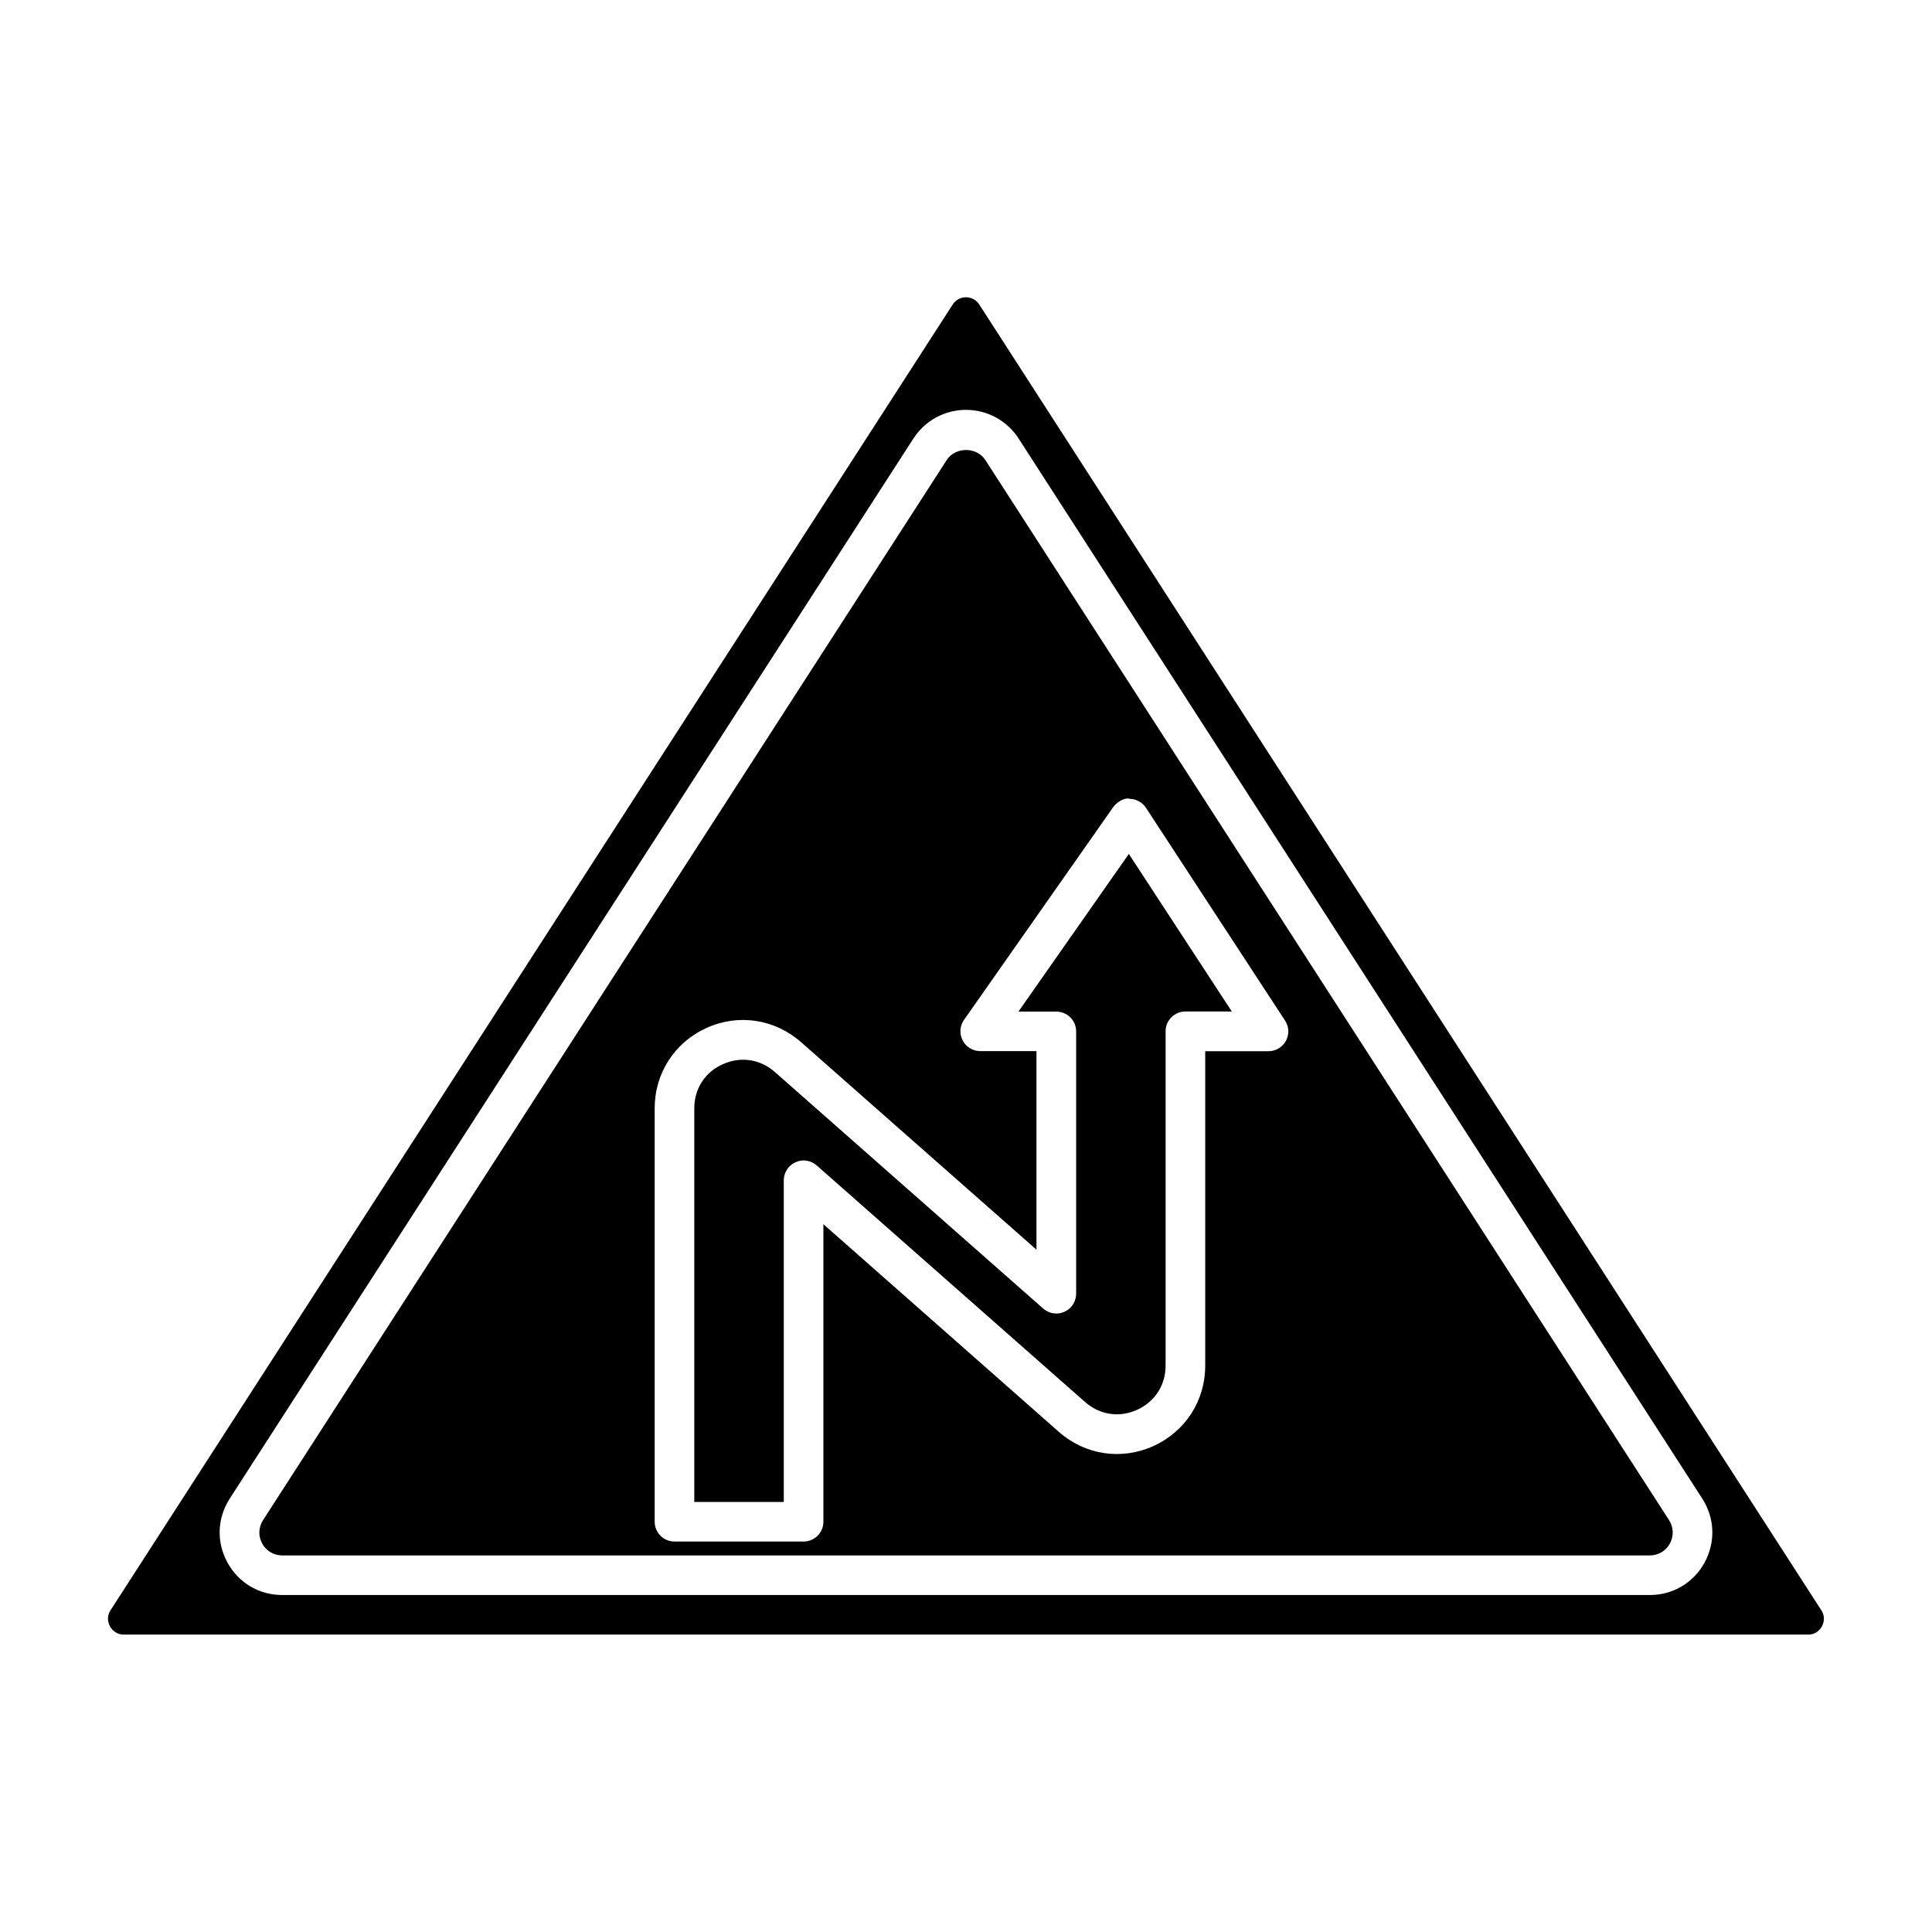
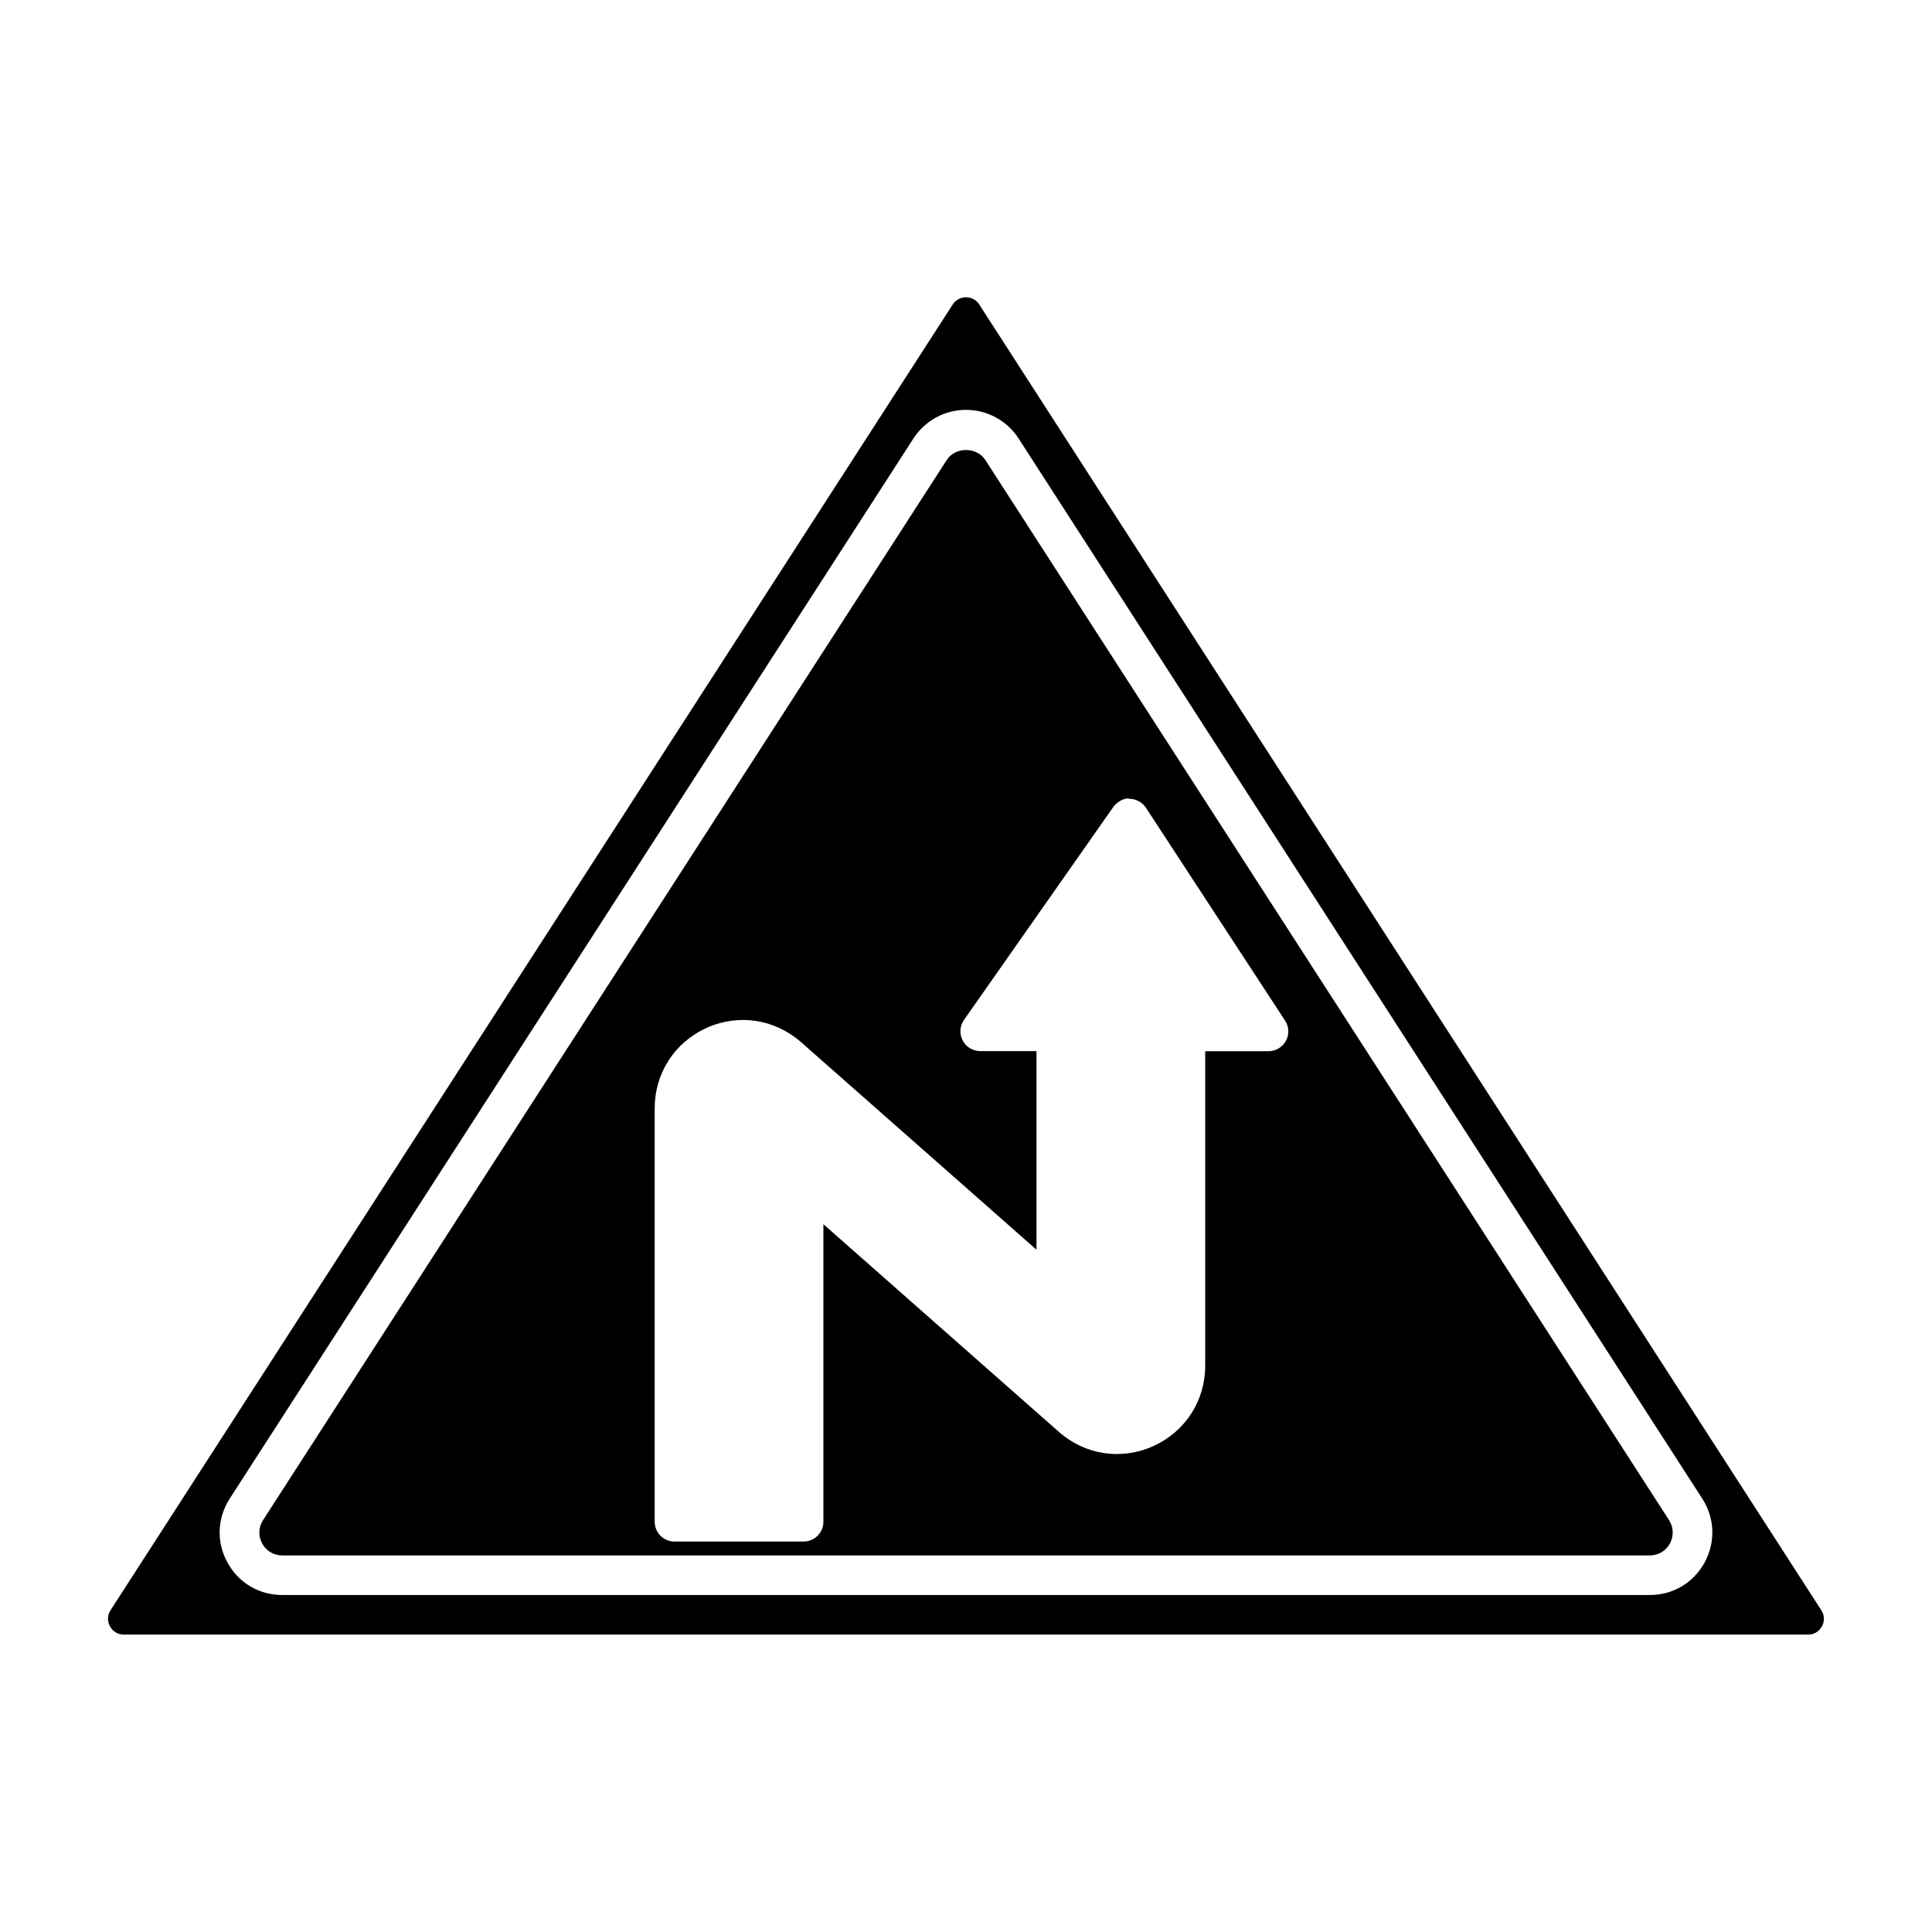
<svg xmlns="http://www.w3.org/2000/svg" fill="#000000" width="800px" height="800px" version="1.1" viewBox="144 144 512 512">
  <g>
    <path d="m405.12 265.9c-2.289-3.527-7.934-3.527-10.223 0l-181.18 280.94c-1.219 1.91-1.324 4.219-0.23 6.215 1.07 1.973 3.066 3.148 5.332 3.148h362.39c2.266 0 4.262-1.195 5.332-3.168 1.07-1.973 0.988-4.305-0.23-6.191zm79.664 153.93c-0.902 1.68-2.688 2.75-4.617 2.75h-16.773v83.34c0 9.301-5.269 17.465-13.75 21.309-8.48 3.82-18.074 2.371-25.043-3.777l-62.391-55.023v78.848c0 2.898-2.352 5.246-5.246 5.246h-34.219c-2.898 0-5.246-2.352-5.246-5.246v-109.56c0-9.301 5.269-17.465 13.75-21.309 8.461-3.82 18.055-2.371 25.043 3.777l62.387 55v-52.629h-14.906c-1.953 0-3.758-1.09-4.66-2.832-0.902-1.742-0.777-3.84 0.355-5.438l39.527-56.363c0.988-1.426 3.148-2.644 4.367-2.227 1.742 0.02 3.359 0.922 4.324 2.371l36.84 56.363c1.098 1.641 1.184 3.699 0.258 5.398z" />
-     <path d="m413.89 412.09h10.055c2.898 0 5.246 2.352 5.246 5.246v69.504c0 2.078-1.219 3.945-3.086 4.785-1.91 0.883-4.094 0.504-5.648-0.84l-71.102-62.684c-3.906-3.441-9.09-4.199-13.793-2.078-4.738 2.106-7.57 6.492-7.57 11.699v104.31h23.719v-85.227c0-2.078 1.219-3.945 3.086-4.785 1.891-0.902 4.074-0.523 5.648 0.84l71.102 62.684c3.906 3.422 9.07 4.219 13.77 2.078 4.746-2.141 7.578-6.527 7.578-11.734v-88.586c0-2.898 2.352-5.246 5.246-5.246h12.301l-27.289-41.754z" />
    <path d="m403.52 224.71c-1.109-1.742-2.832-1.93-3.523-1.93s-2.414 0.188-3.527 1.93l-223.17 346.01c-1.219 1.891-0.504 3.633-0.148 4.281 0.355 0.652 1.426 2.184 3.672 2.184h446.33c2.246 0 3.316-1.531 3.672-2.184 0.355-0.652 1.07-2.394-0.168-4.281zm192.23 333.36c-2.961 5.394-8.398 8.629-14.547 8.629l-362.39-0.004c-6.152 0-11.586-3.211-14.547-8.629-2.961-5.414-2.707-11.754 0.629-16.941l181.18-280.93c3.062-4.723 8.27-7.578 13.918-7.578s10.852 2.832 13.938 7.578l181.18 280.94c3.336 5.184 3.566 11.523 0.629 16.941z" />
  </g>
</svg>